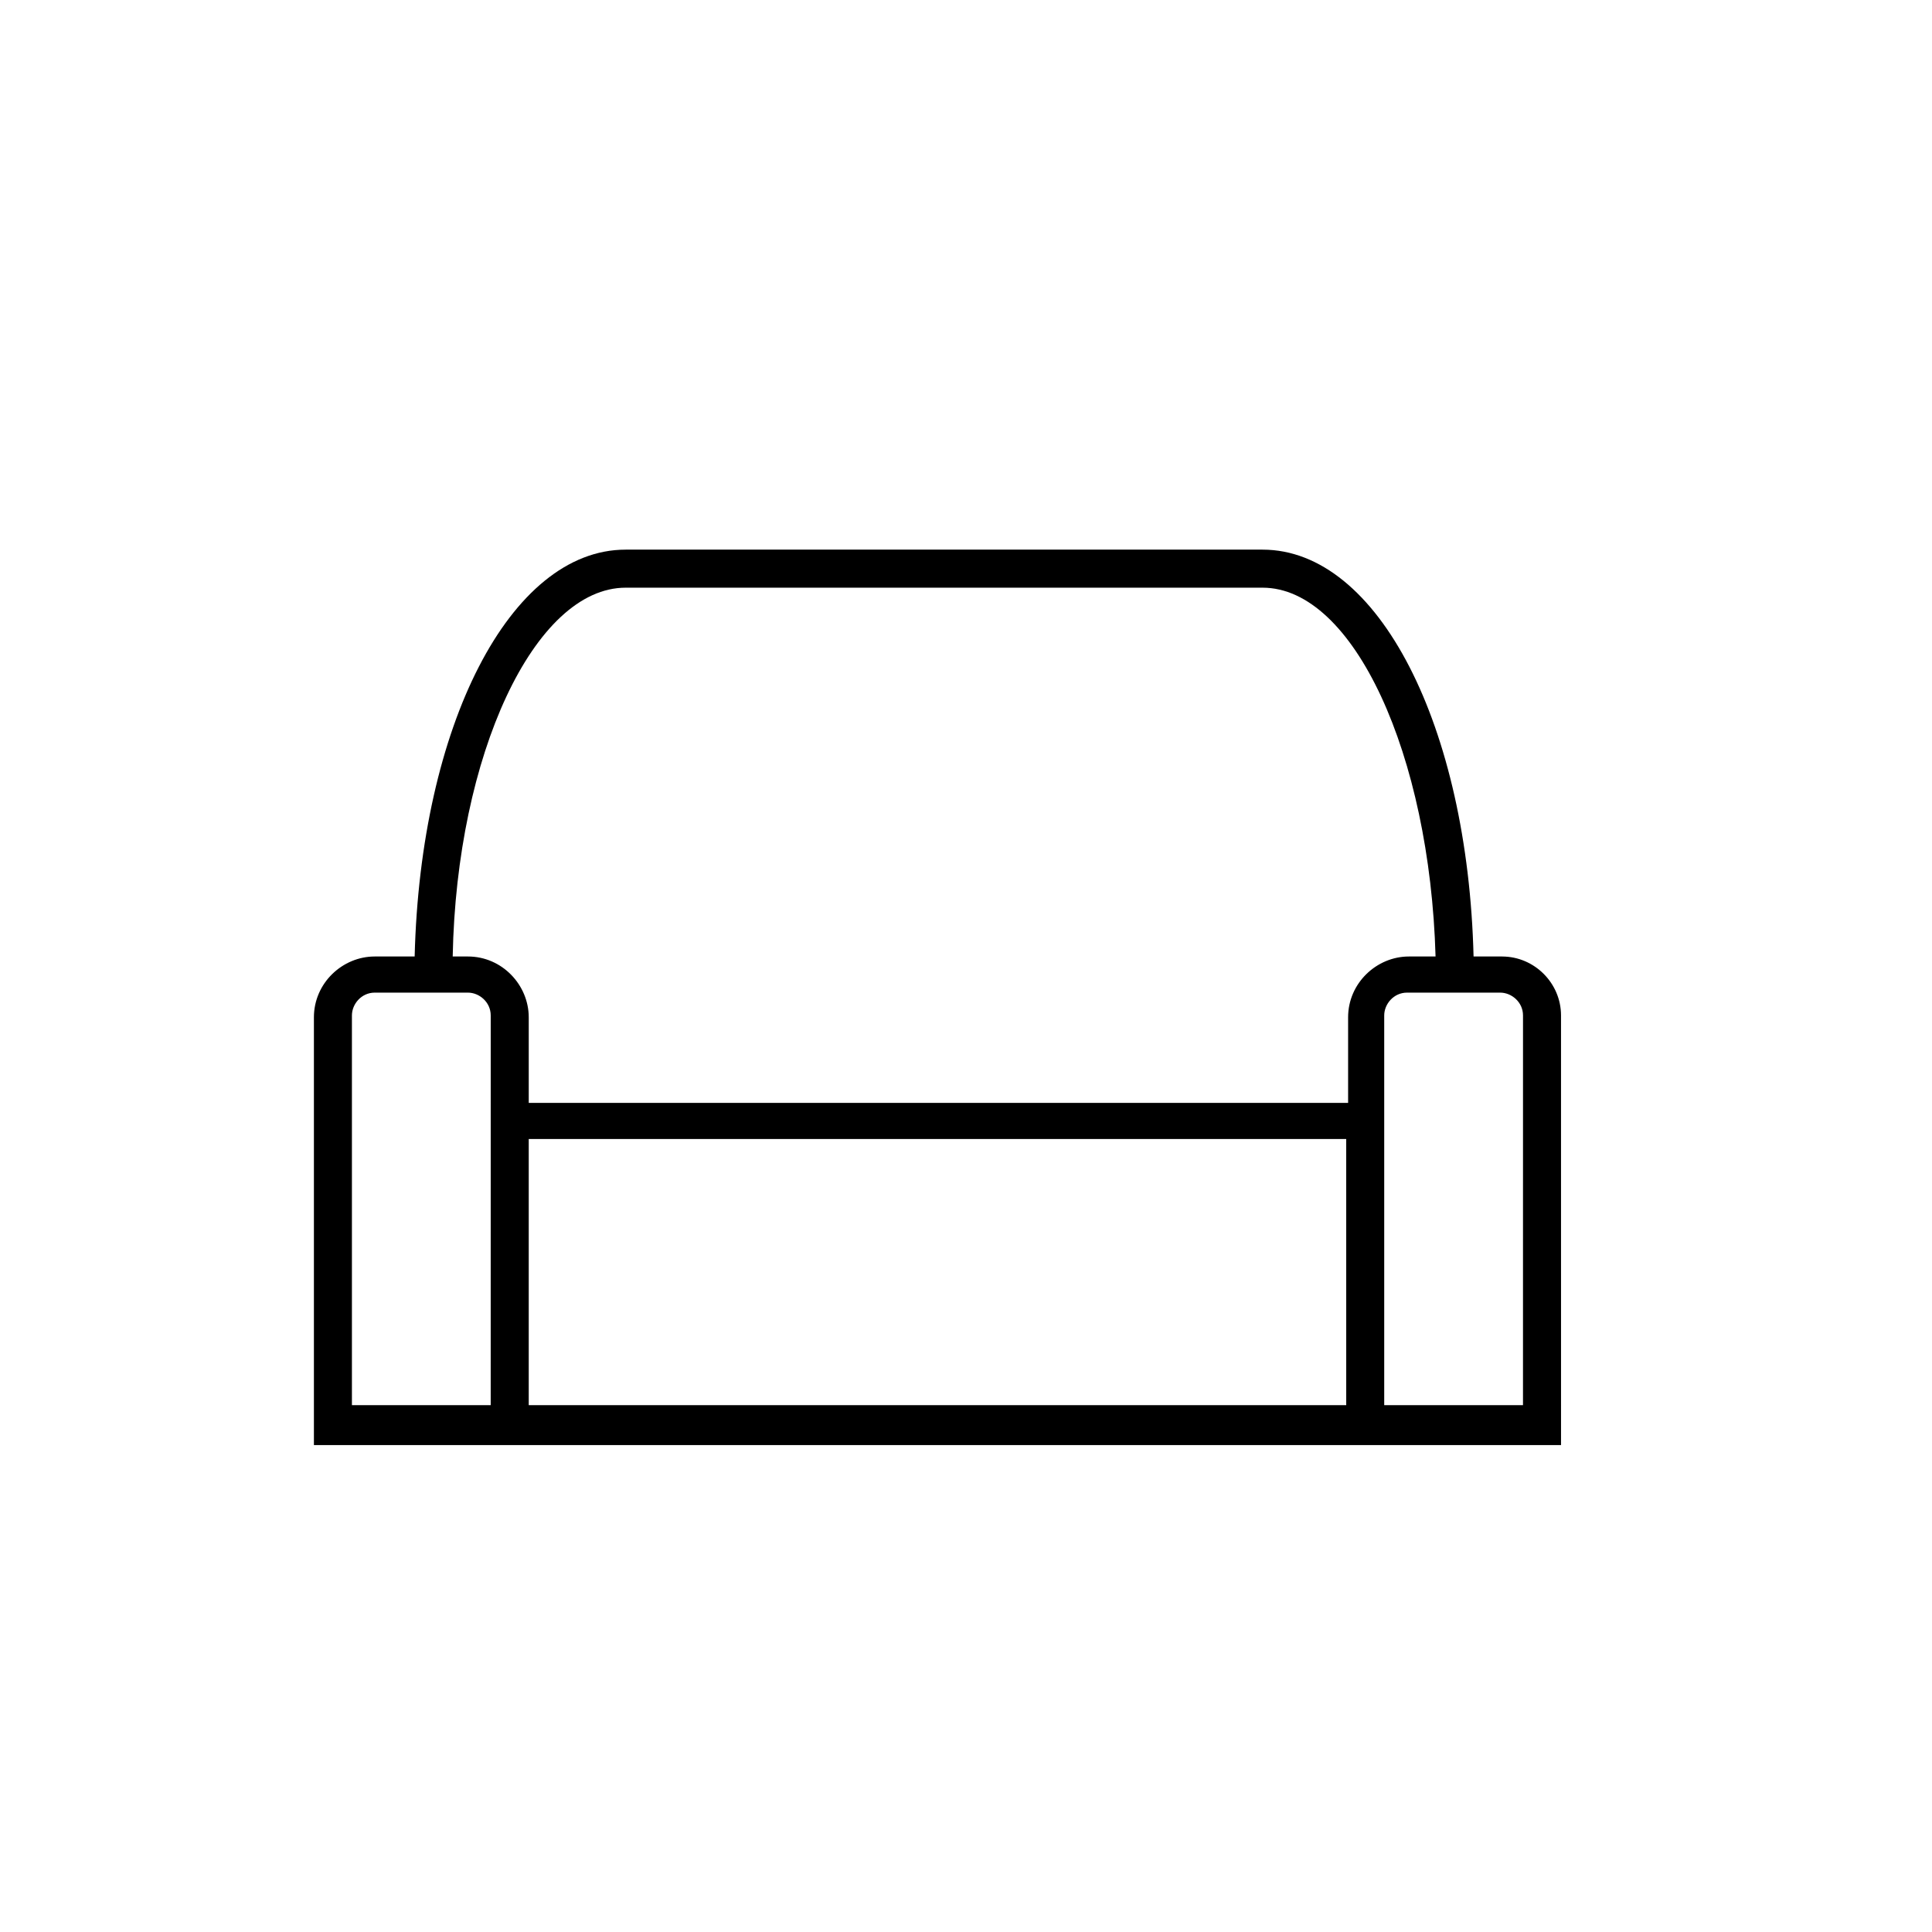
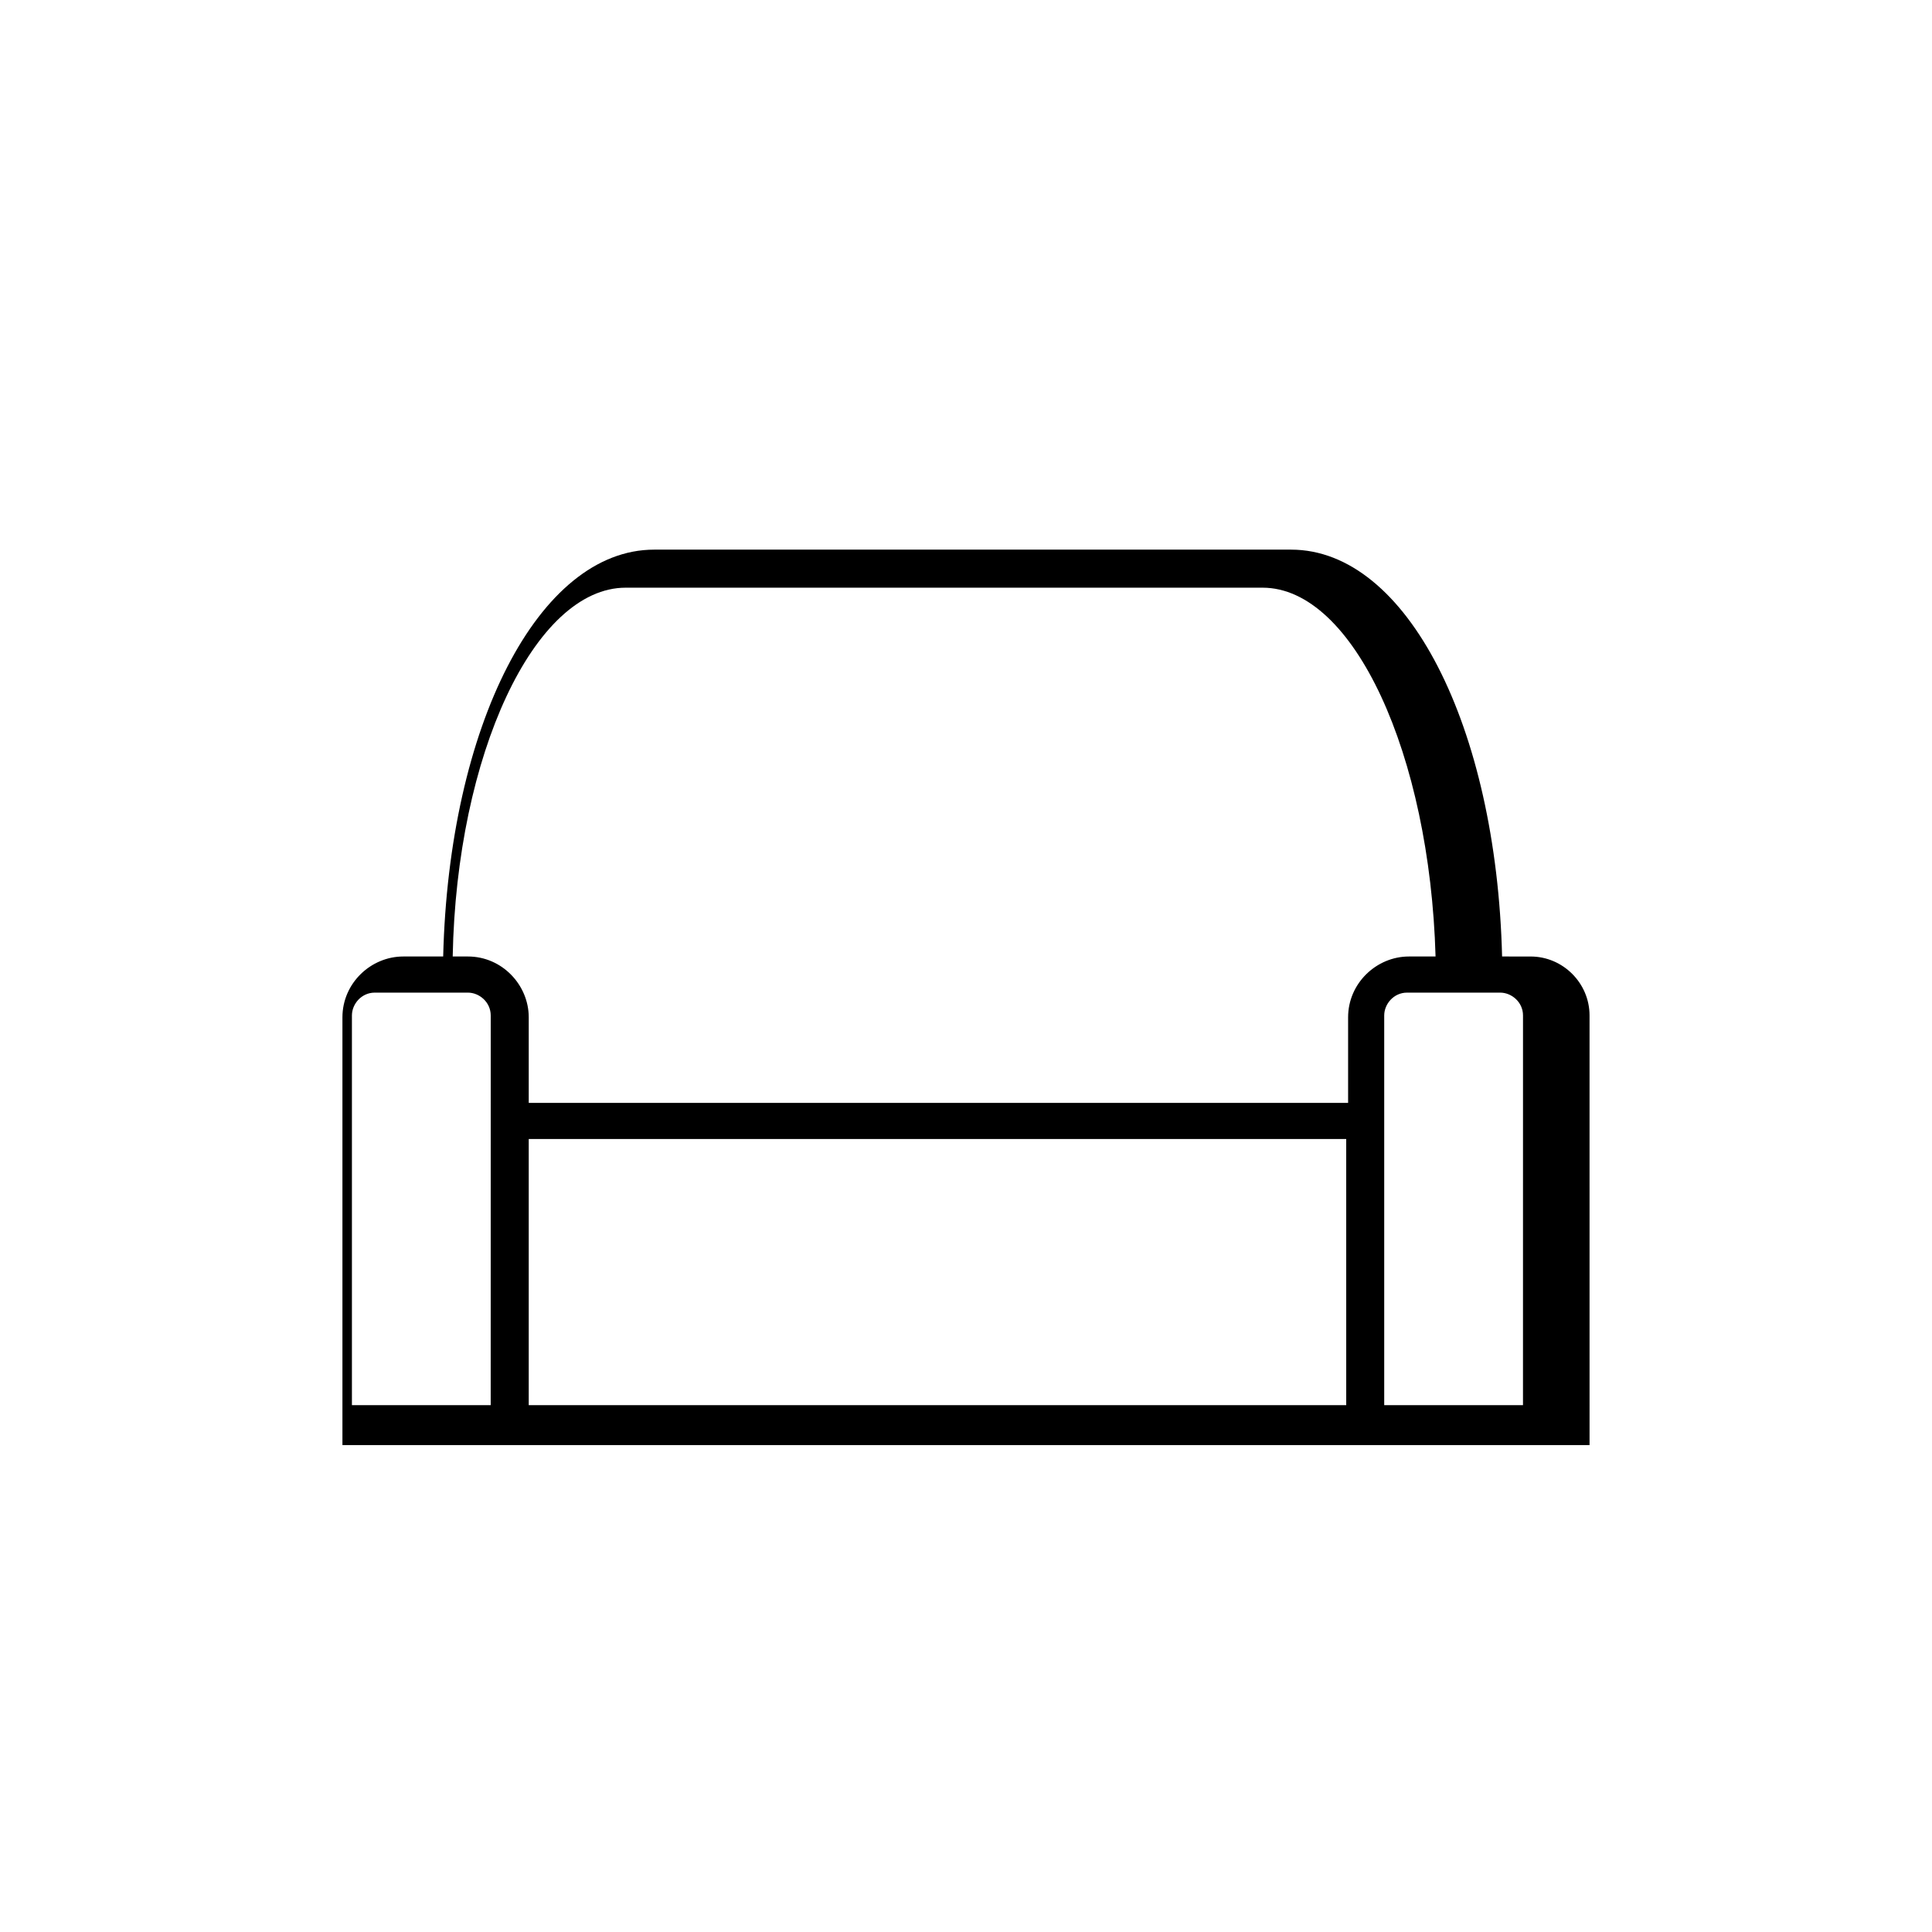
<svg xmlns="http://www.w3.org/2000/svg" fill="#000000" width="800px" height="800px" version="1.1" viewBox="144 144 512 512">
-   <path d="m542.07 397.48h-7.559c-1.512-60.961-25.191-107.82-55.922-107.82h-168.78c-30.73 0-54.41 46.855-55.922 107.82h-10.578c-8.566 0-16.121 7.055-16.121 16.121v113.36h330.5l-0.004-113.86c0-8.566-7.055-15.617-15.617-15.617zm-232.26-97.738h168.78c24.184 0 44.336 44.336 45.848 97.738h-7.055c-8.566 0-16.121 7.055-16.121 16.121v22.672h-217.14v-22.672c0-8.566-7.055-16.121-16.121-16.121h-4.031c1.008-53.406 21.664-97.738 45.848-97.738zm-35.77 216.64h-36.777v-103.28c0-3.023 2.519-6.047 6.047-6.047h24.688c3.023 0 6.047 2.519 6.047 6.047v22.672zm227.22 0h-217.14v-70.535h216.64l0.004 70.535zm46.348 0h-36.777v-103.28c0-3.023 2.519-6.047 6.047-6.047h24.688c3.023 0 6.047 2.519 6.047 6.047z" />
+   <path d="m542.07 397.48c-1.512-60.961-25.191-107.82-55.922-107.82h-168.78c-30.73 0-54.41 46.855-55.922 107.82h-10.578c-8.566 0-16.121 7.055-16.121 16.121v113.36h330.5l-0.004-113.86c0-8.566-7.055-15.617-15.617-15.617zm-232.26-97.738h168.78c24.184 0 44.336 44.336 45.848 97.738h-7.055c-8.566 0-16.121 7.055-16.121 16.121v22.672h-217.14v-22.672c0-8.566-7.055-16.121-16.121-16.121h-4.031c1.008-53.406 21.664-97.738 45.848-97.738zm-35.77 216.64h-36.777v-103.28c0-3.023 2.519-6.047 6.047-6.047h24.688c3.023 0 6.047 2.519 6.047 6.047v22.672zm227.22 0h-217.14v-70.535h216.64l0.004 70.535zm46.348 0h-36.777v-103.28c0-3.023 2.519-6.047 6.047-6.047h24.688c3.023 0 6.047 2.519 6.047 6.047z" />
</svg>